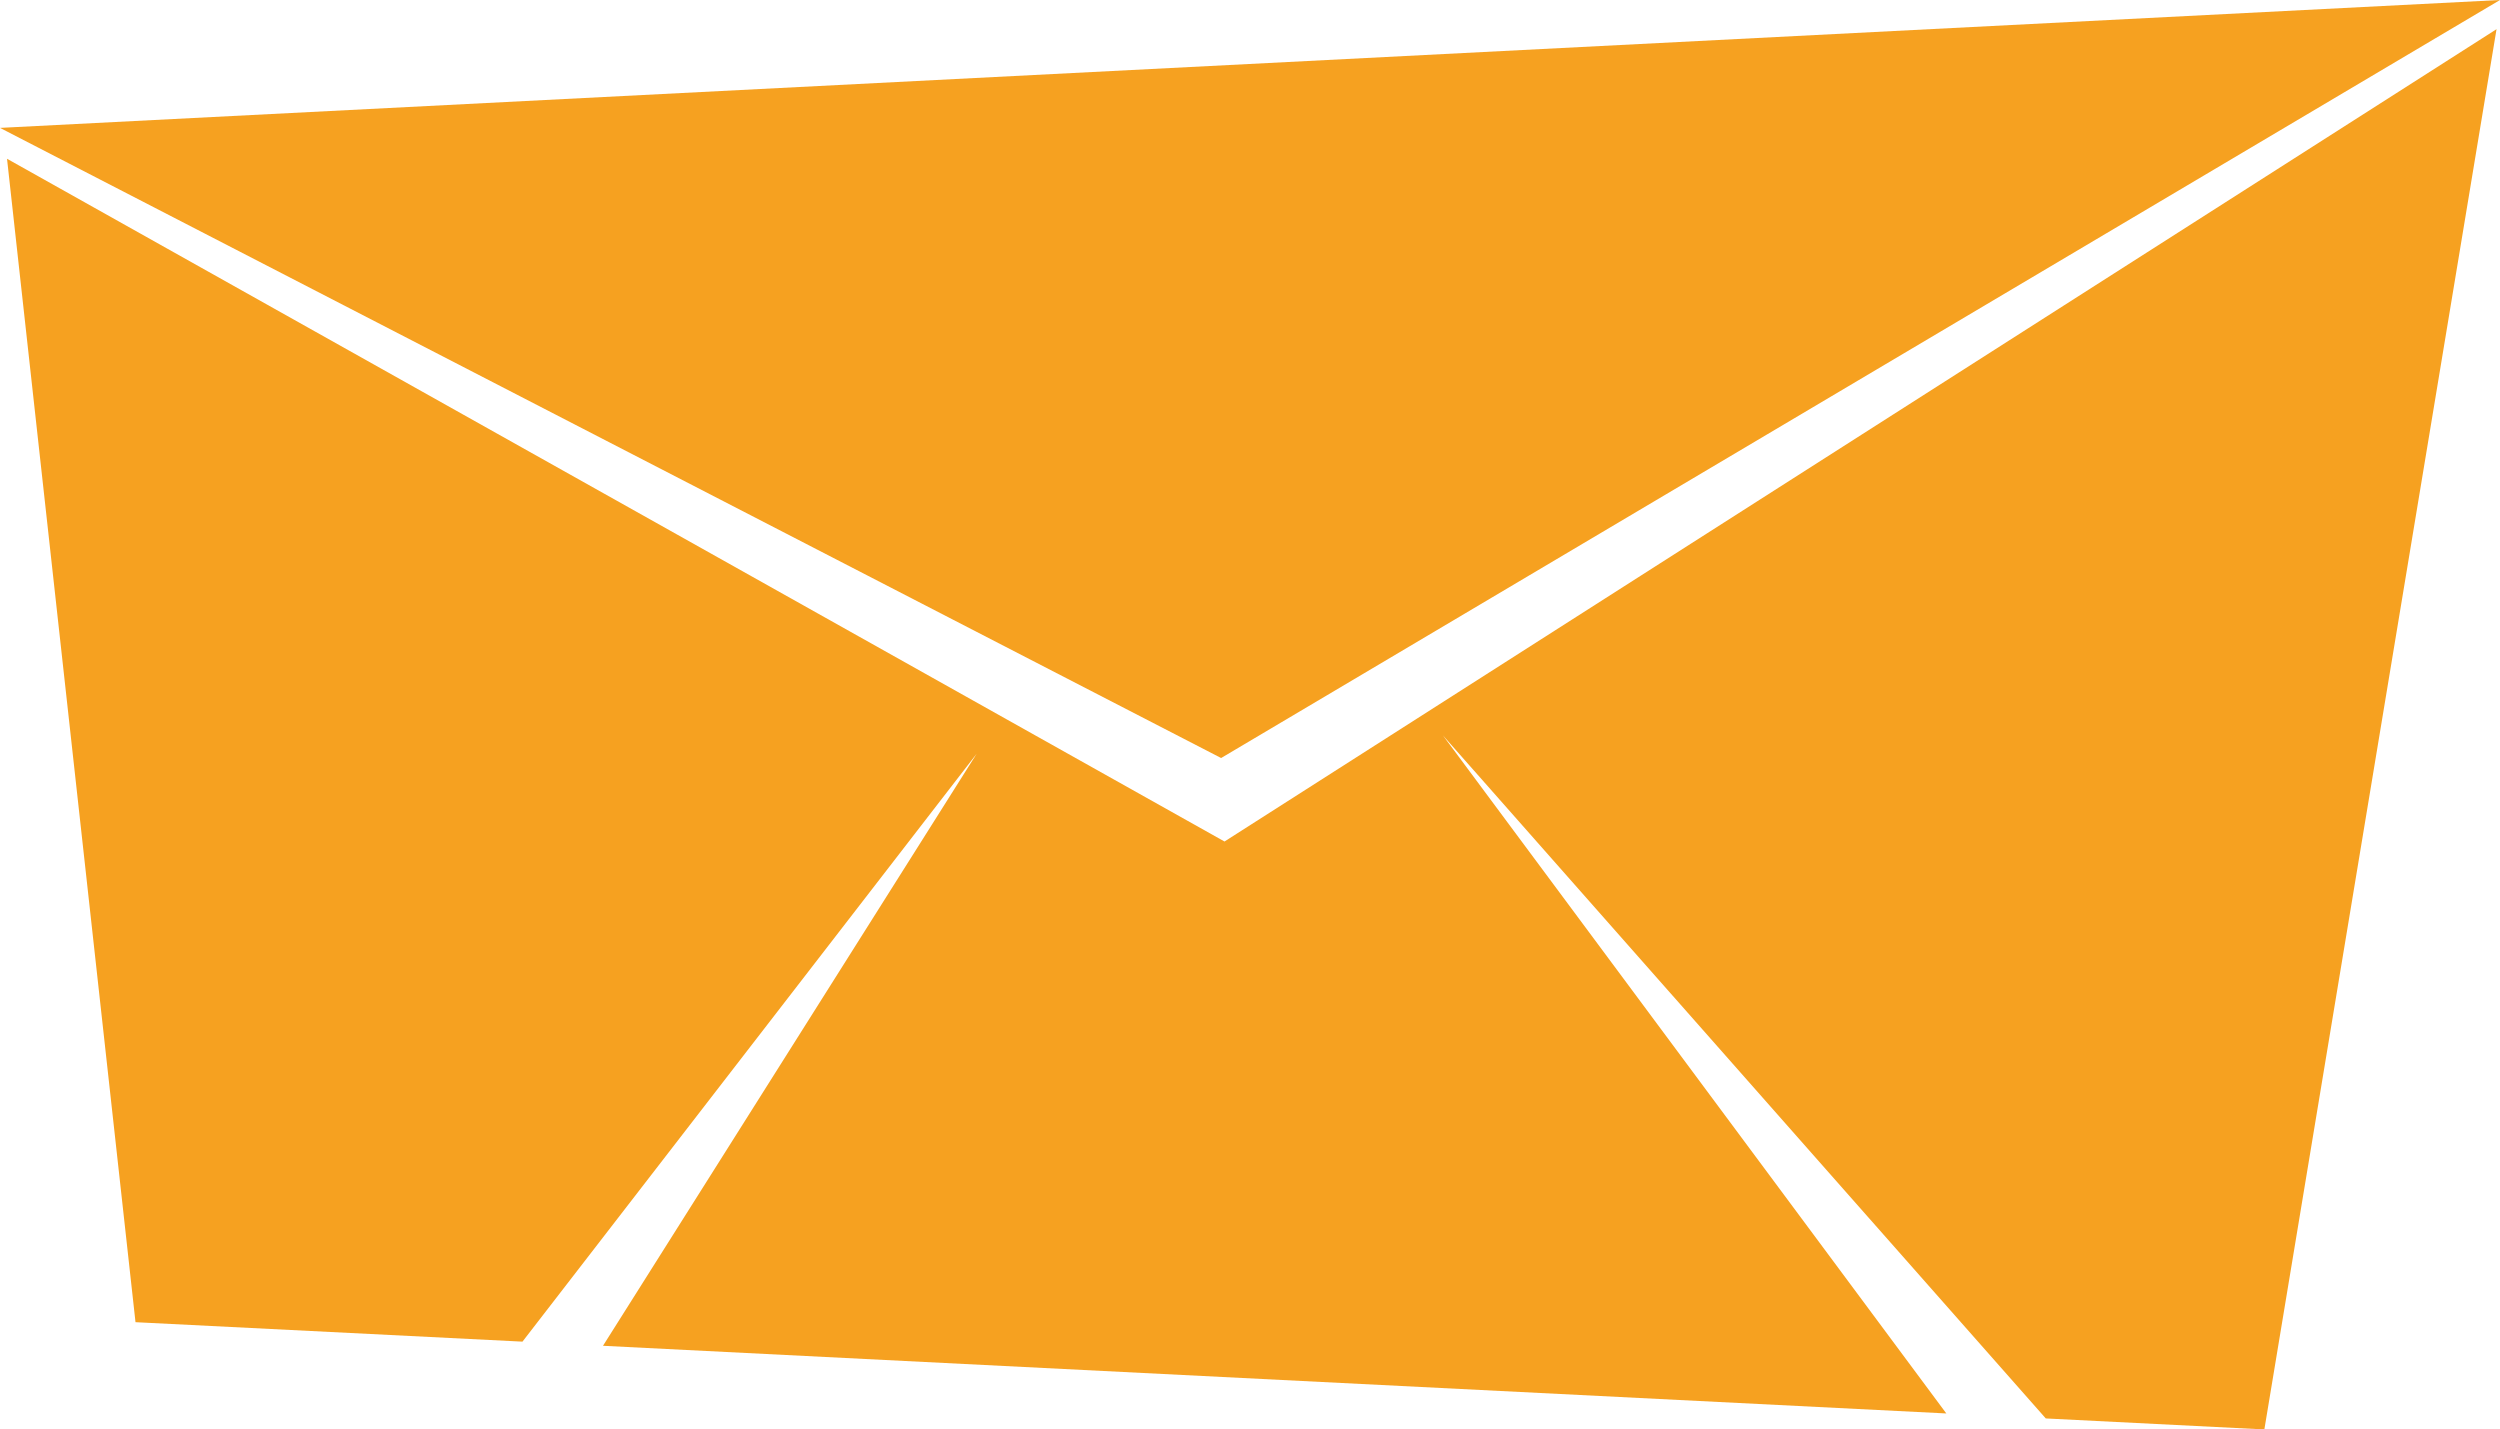
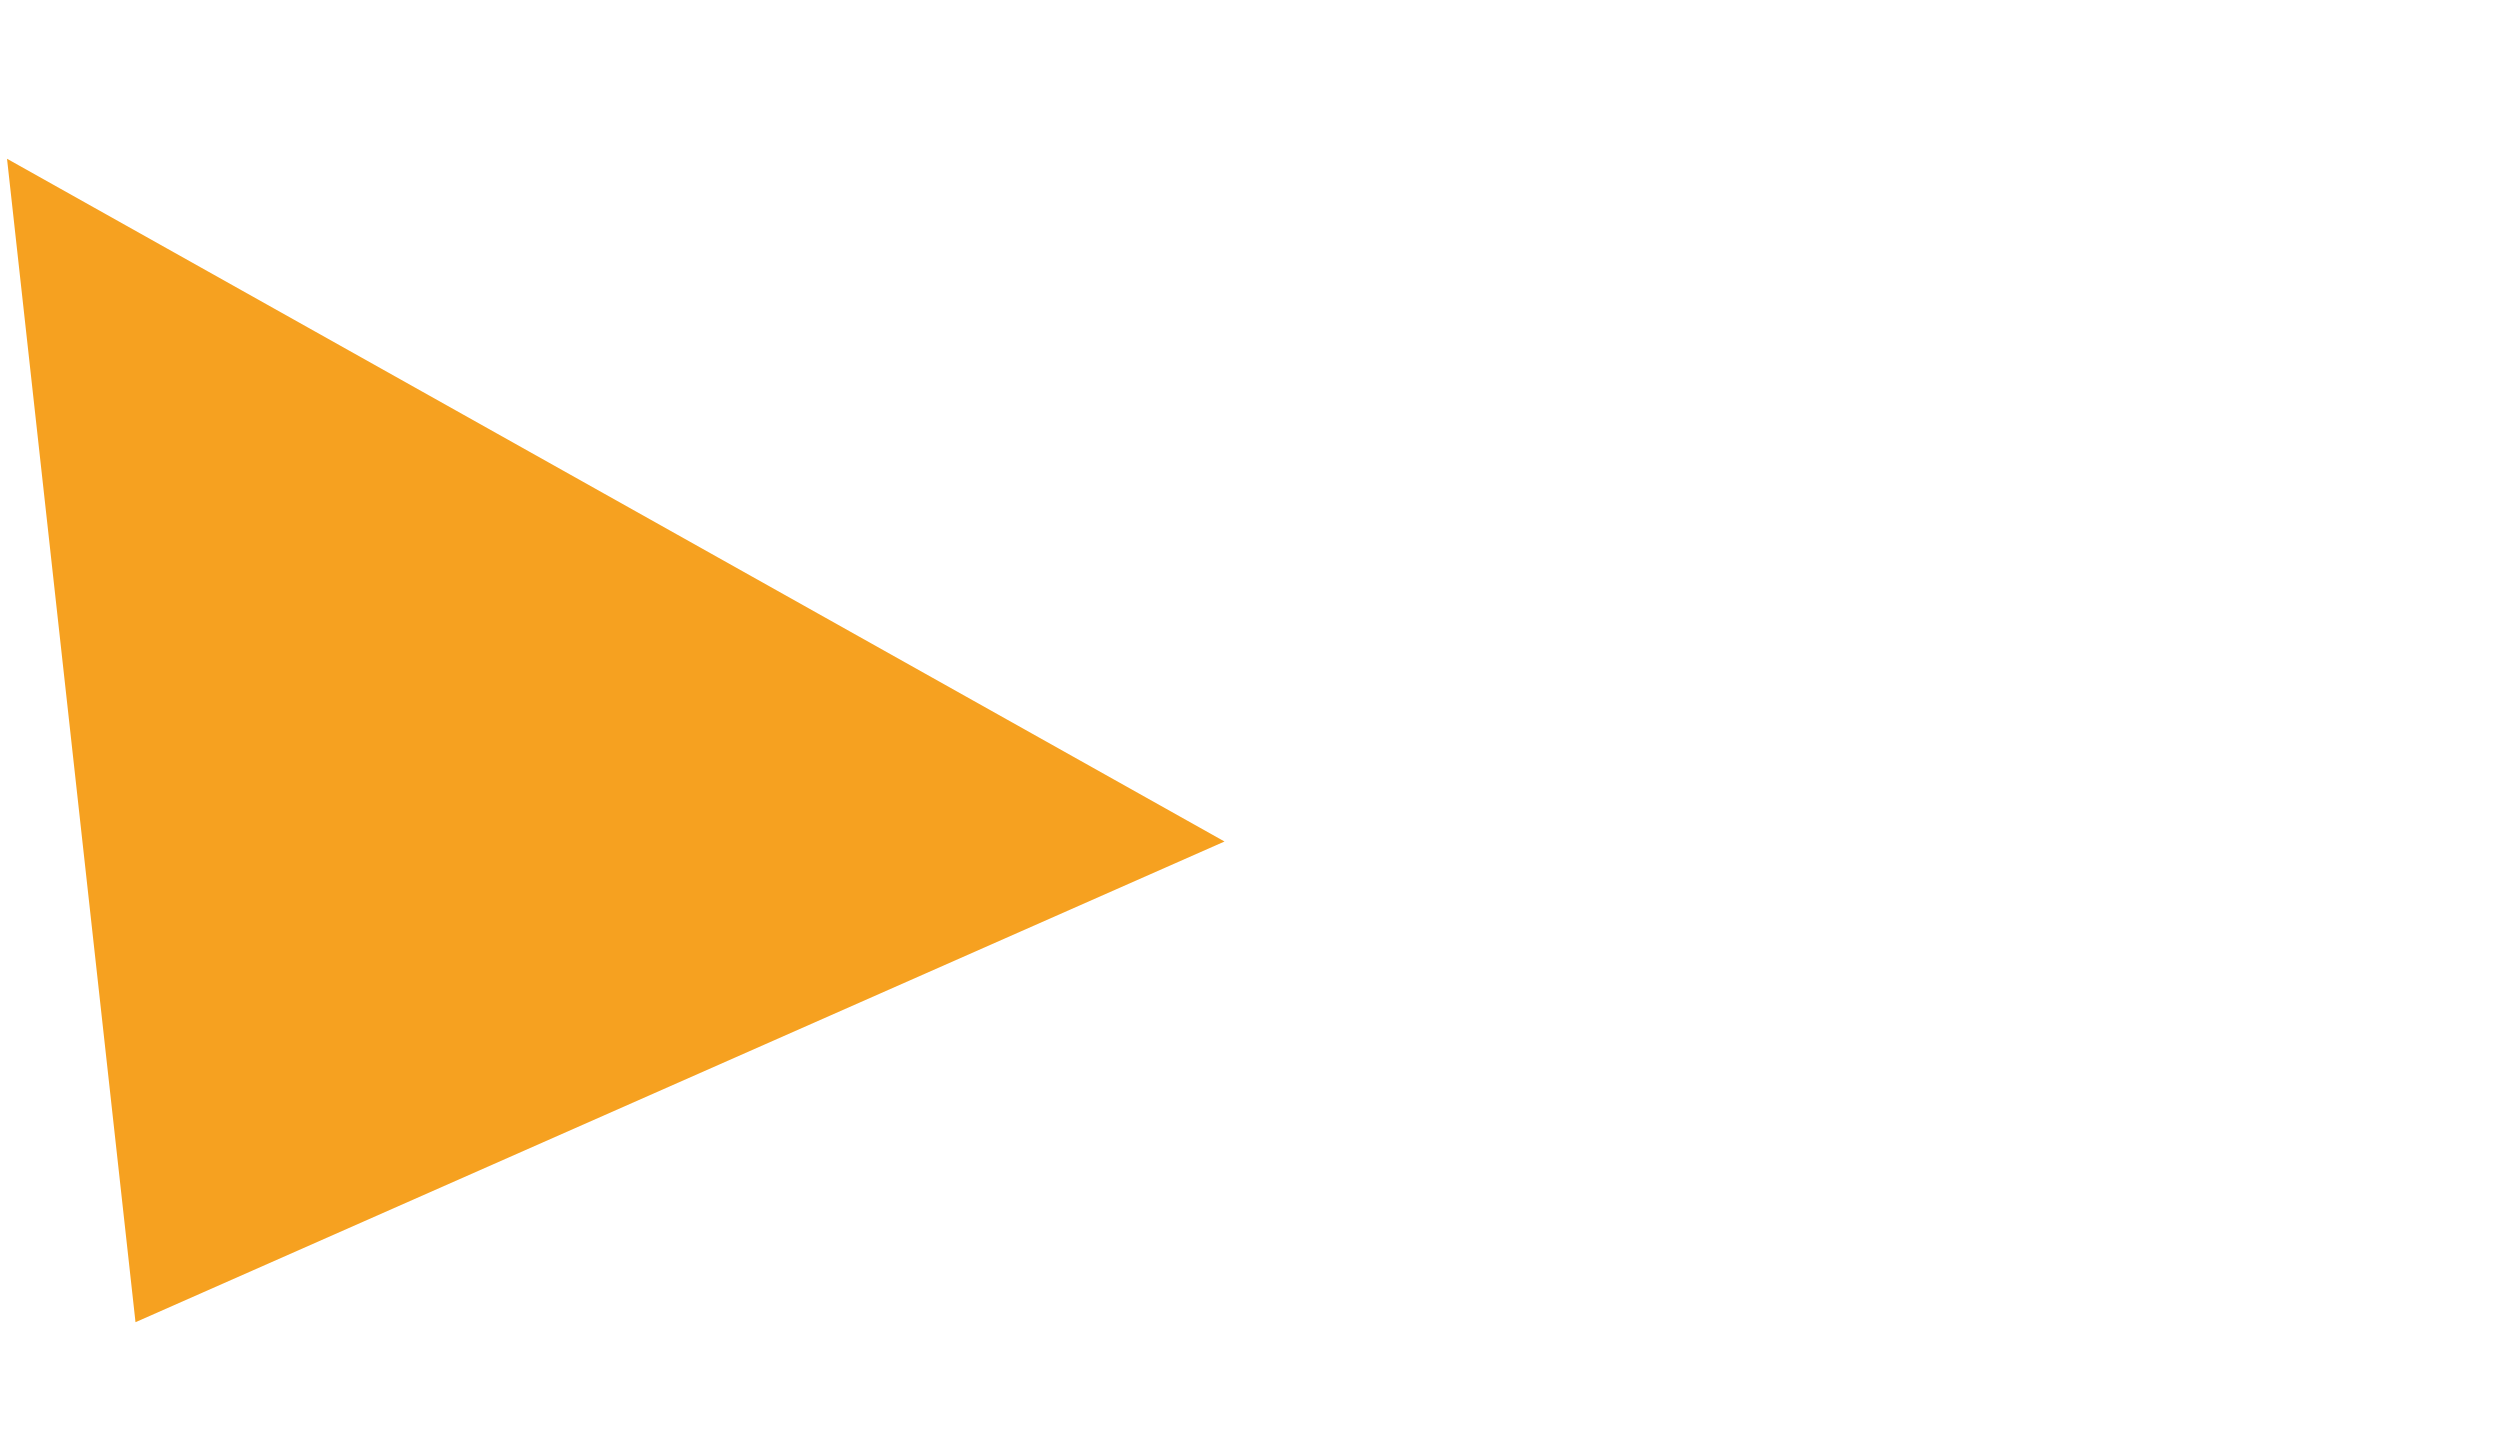
<svg xmlns="http://www.w3.org/2000/svg" width="29.557" height="16.897" viewBox="0 0 29.557 16.897">
  <defs>
    <style>.a{fill:#f6a120;}</style>
  </defs>
  <g transform="translate(-5 -24.275)">
-     <path class="a" d="M34.557,24.275,5,25.787l14.437,7.45Z" transform="translate(0 0)" />
-     <path class="a" d="M19.648,34.923,5.254,26.851,6.773,40.606l4.575.23,5.37-6.951-4.418,7,15.882.8-5.952-8.017,7.128,8.076,2.584.13,2.745-16.555Z" transform="translate(-0.171 -0.699)" />
+     <path class="a" d="M19.648,34.923,5.254,26.851,6.773,40.606Z" transform="translate(-0.171 -0.699)" />
  </g>
</svg>